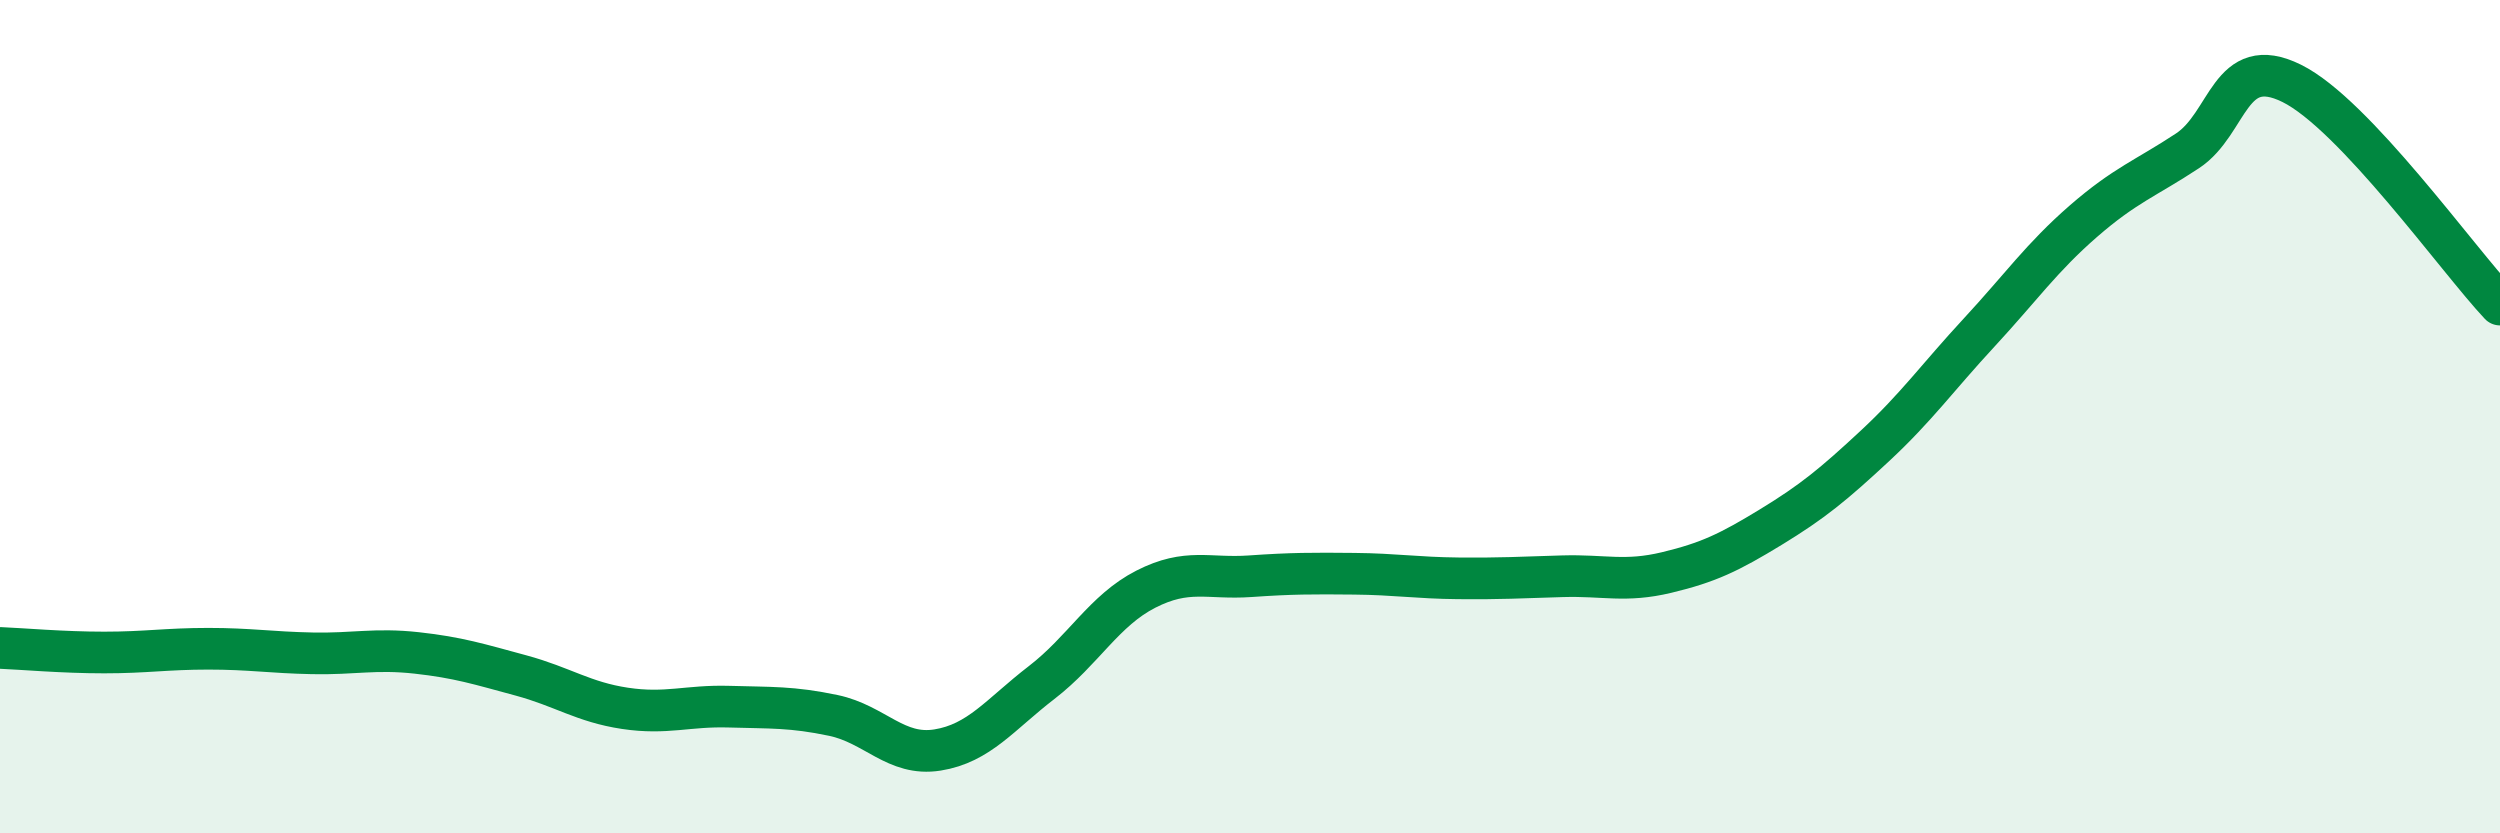
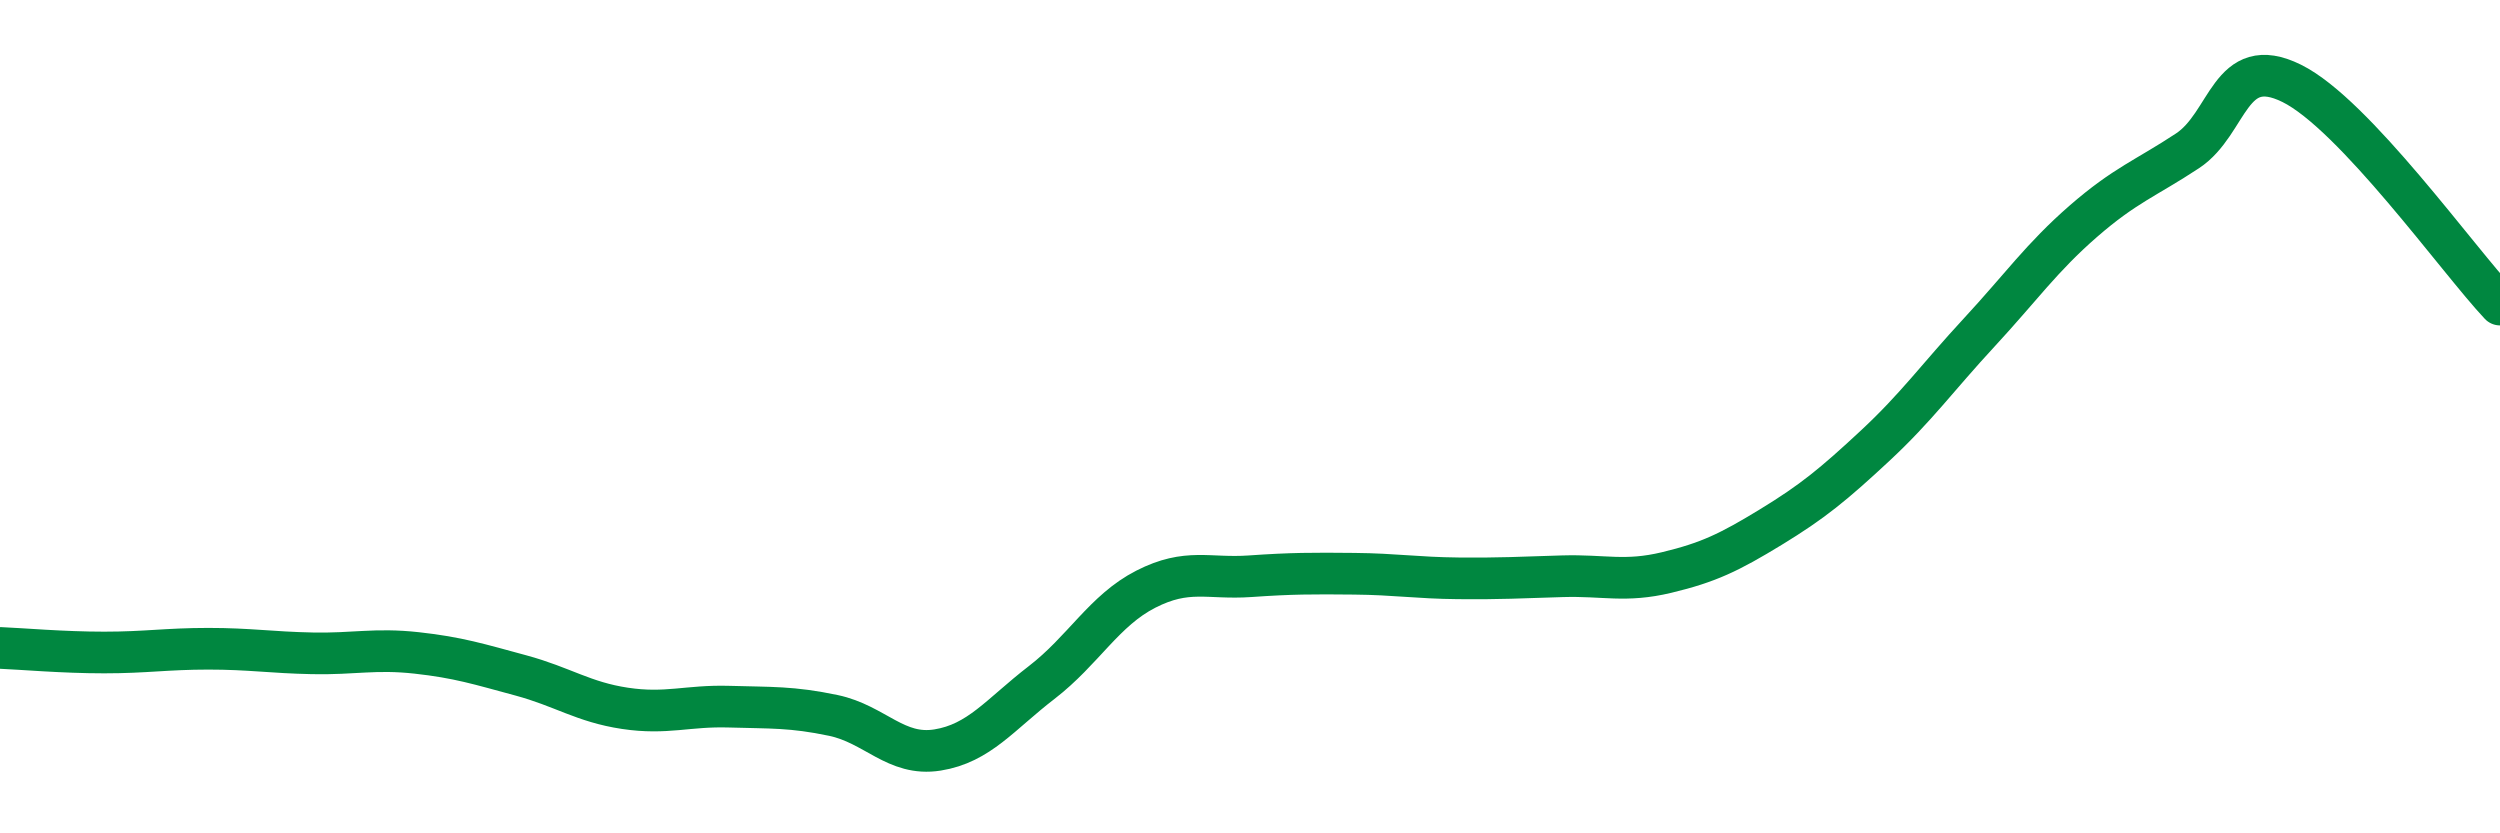
<svg xmlns="http://www.w3.org/2000/svg" width="60" height="20" viewBox="0 0 60 20">
-   <path d="M 0,15.55 C 0.5,15.57 1.5,15.66 2.5,15.66 C 3.5,15.66 4,15.57 5,15.57 C 6,15.57 6.5,15.66 7.5,15.68 C 8.5,15.7 9,15.56 10,15.67 C 11,15.78 11.5,15.94 12.5,16.21 C 13.5,16.48 14,16.85 15,17 C 16,17.15 16.5,16.93 17.5,16.96 C 18.5,16.99 19,16.96 20,17.17 C 21,17.38 21.5,18.16 22.5,18 C 23.5,17.84 24,17.15 25,16.38 C 26,15.61 26.5,14.65 27.5,14.14 C 28.5,13.63 29,13.9 30,13.83 C 31,13.76 31.5,13.76 32.5,13.77 C 33.5,13.78 34,13.87 35,13.88 C 36,13.89 36.5,13.86 37.5,13.83 C 38.5,13.8 39,13.98 40,13.74 C 41,13.5 41.5,13.26 42.5,12.65 C 43.5,12.04 44,11.63 45,10.7 C 46,9.77 46.5,9.06 47.5,7.98 C 48.5,6.9 49,6.18 50,5.31 C 51,4.44 51.5,4.28 52.5,3.62 C 53.5,2.96 53.5,1.26 55,2 C 56.5,2.74 59,6.25 60,7.31L60 20L0 20Z" fill="#008740" opacity="0.1" stroke-linecap="round" stroke-linejoin="round" />
  <path d="M 0,15.55 C 0.5,15.57 1.5,15.66 2.5,15.66 C 3.5,15.66 4,15.57 5,15.57 C 6,15.57 6.5,15.66 7.5,15.68 C 8.5,15.7 9,15.56 10,15.67 C 11,15.78 11.5,15.94 12.5,16.21 C 13.5,16.48 14,16.85 15,17 C 16,17.15 16.5,16.93 17.5,16.96 C 18.5,16.99 19,16.96 20,17.17 C 21,17.38 21.5,18.16 22.5,18 C 23.5,17.84 24,17.15 25,16.38 C 26,15.61 26.5,14.65 27.5,14.14 C 28.5,13.63 29,13.9 30,13.83 C 31,13.76 31.5,13.76 32.5,13.77 C 33.5,13.78 34,13.87 35,13.88 C 36,13.89 36.5,13.86 37.5,13.83 C 38.5,13.8 39,13.98 40,13.74 C 41,13.5 41.5,13.26 42.5,12.65 C 43.5,12.04 44,11.63 45,10.7 C 46,9.77 46.5,9.06 47.5,7.98 C 48.5,6.9 49,6.18 50,5.31 C 51,4.44 51.5,4.28 52.5,3.62 C 53.5,2.96 53.5,1.26 55,2 C 56.5,2.74 59,6.25 60,7.31" stroke="#008740" stroke-width="1" fill="none" stroke-linecap="round" stroke-linejoin="round" />
</svg>